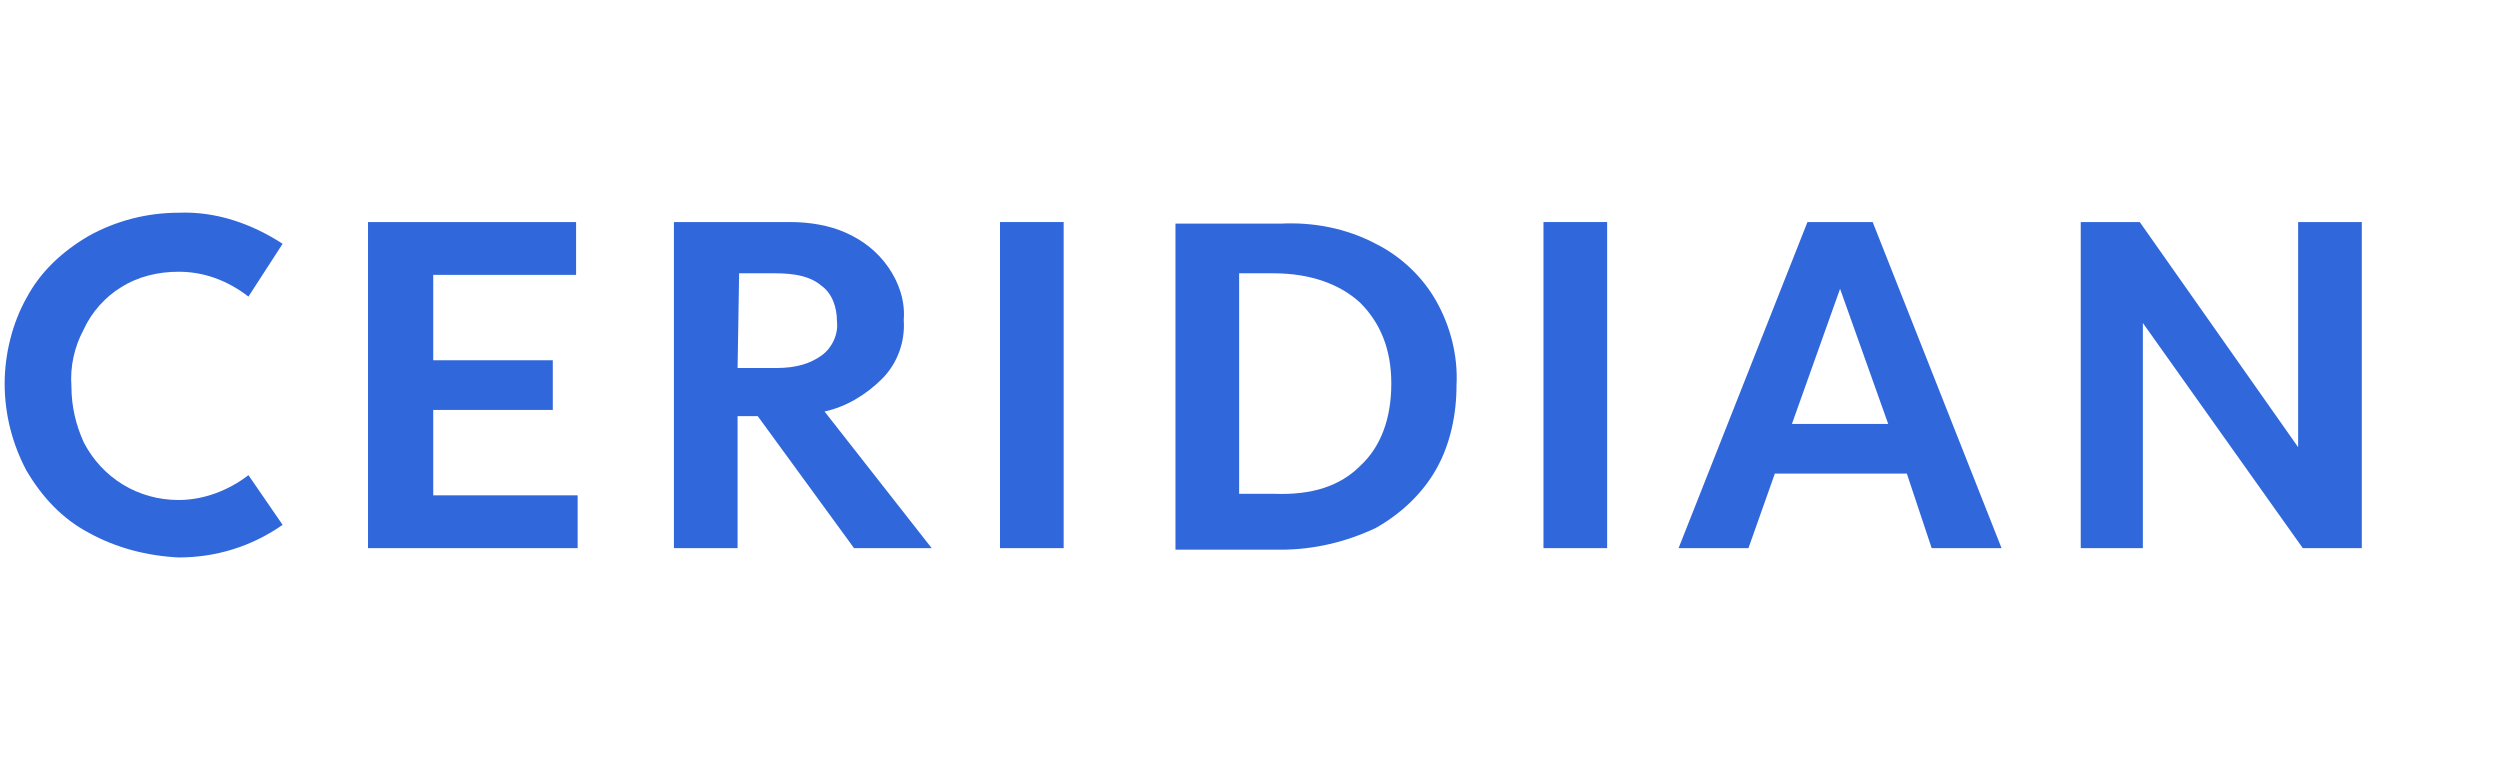
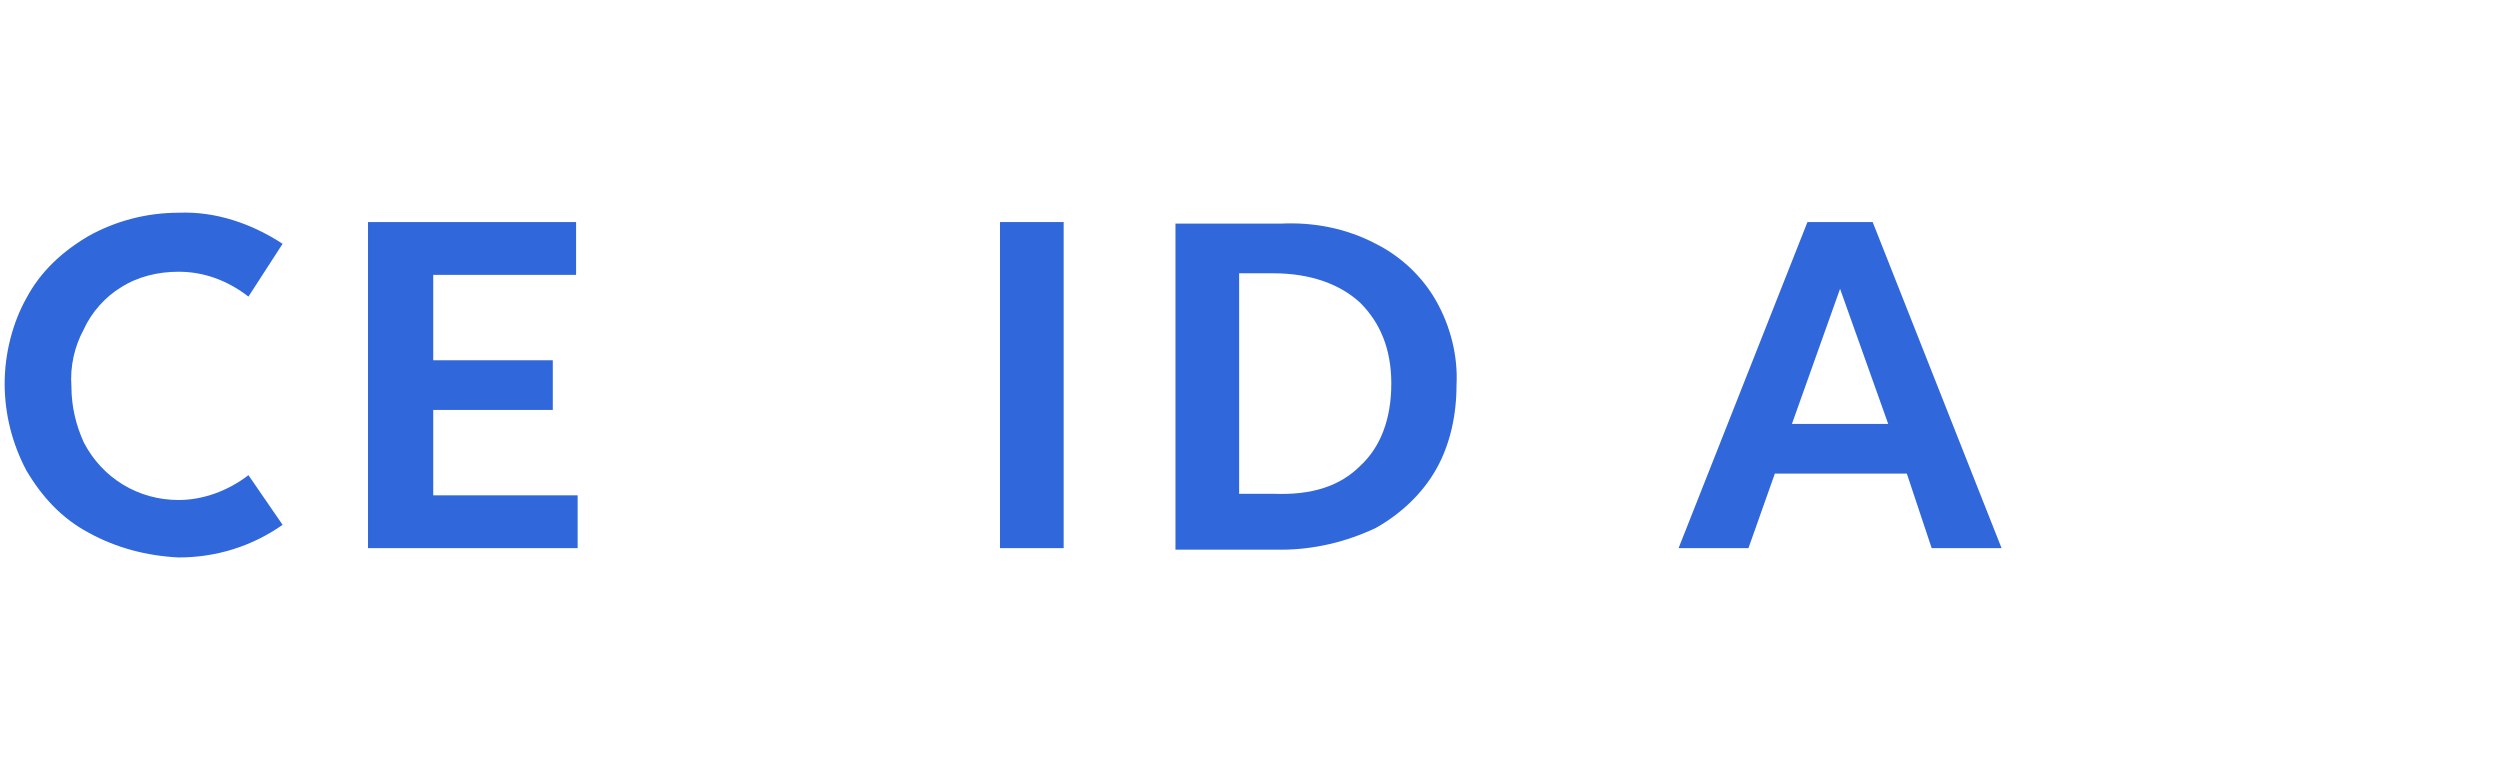
<svg xmlns="http://www.w3.org/2000/svg" version="1.1" id="Layer_1" x="0px" y="0px" viewBox="0 0 161 50" style="enable-background:new 0 0 161 50;" xml:space="preserve">
  <style type="text/css">
	.st0{fill:#3067DB;}
</style>
  <g>
    <title>Artboard 3</title>
    <path class="st0" d="M5.7,34.3c-1.7-0.9-3-2.3-4-4c-0.9-1.7-1.4-3.6-1.4-5.6c0-1.9,0.5-3.9,1.4-5.5c0.9-1.7,2.3-3,4-4   c1.8-1,3.8-1.5,5.8-1.5c2.4-0.1,4.7,0.7,6.7,2L16,19.1c-1.3-1-2.8-1.6-4.5-1.6c-1.3,0-2.6,0.3-3.7,1c-1,0.6-1.9,1.6-2.4,2.7   c-0.6,1.1-0.9,2.4-0.8,3.7c0,1.3,0.3,2.5,0.8,3.6c1.2,2.3,3.5,3.7,6.1,3.7c1.6,0,3.2-0.6,4.5-1.6l2.2,3.2c-2,1.4-4.3,2.1-6.7,2.1   C9.5,35.8,7.5,35.3,5.7,34.3z" />
    <path class="st0" d="M27.9,17.7v5.5h7.7v3.2h-7.7v5.5h9.3v3.4H23.7v-21h13.4v3.4C37.1,17.7,27.9,17.7,27.9,17.7z" />
-     <path class="st0" d="M48.8,26.8h-1.3v8.5h-4.1v-21h7.5c1.2,0,2.5,0.2,3.6,0.7s2,1.2,2.7,2.2s1.1,2.2,1,3.4c0.1,1.4-0.4,2.8-1.4,3.8   s-2.3,1.8-3.7,2.1l6.9,8.8h-5L48.8,26.8z M47.5,23.7H50c1.3,0,2.2-0.3,2.9-0.8s1.1-1.4,1-2.2c0-0.9-0.3-1.8-1-2.3   c-0.7-0.6-1.7-0.8-3-0.8h-2.3L47.5,23.7z" />
    <path class="st0" d="M68.5,35.3h-4.1v-21h4.1V35.3z" />
    <path class="st0" d="M88.6,15.7c1.6,0.8,3,2.1,3.9,3.7s1.4,3.5,1.3,5.4c0,1.9-0.4,3.8-1.3,5.4s-2.3,2.9-3.9,3.8   c-1.9,0.9-4,1.4-6.1,1.4h-6.8v-21h6.8C84.6,14.3,86.7,14.7,88.6,15.7z M87.6,30c1.3-1.2,2-3,2-5.3c0-2.2-0.7-3.9-2-5.2   c-1.3-1.2-3.2-1.9-5.6-1.9h-2.2v14.2H82C84.5,31.9,86.3,31.3,87.6,30L87.6,30z" />
-     <path class="st0" d="M103.5,35.3h-4.1v-21h4.1V35.3z" />
    <path class="st0" d="M122.8,30.5h-8.5l-1.7,4.8h-4.5l8.3-21h4.2l8.3,21h-4.5L122.8,30.5z M121.6,27.3l-3.1-8.7l-3.1,8.7H121.6z" />
-     <path class="st0" d="M152.1,14.3v21h-3.8L138,20.8v14.5h-4v-21h3.8L148,28.8V14.3H152.1z" />
  </g>
</svg>